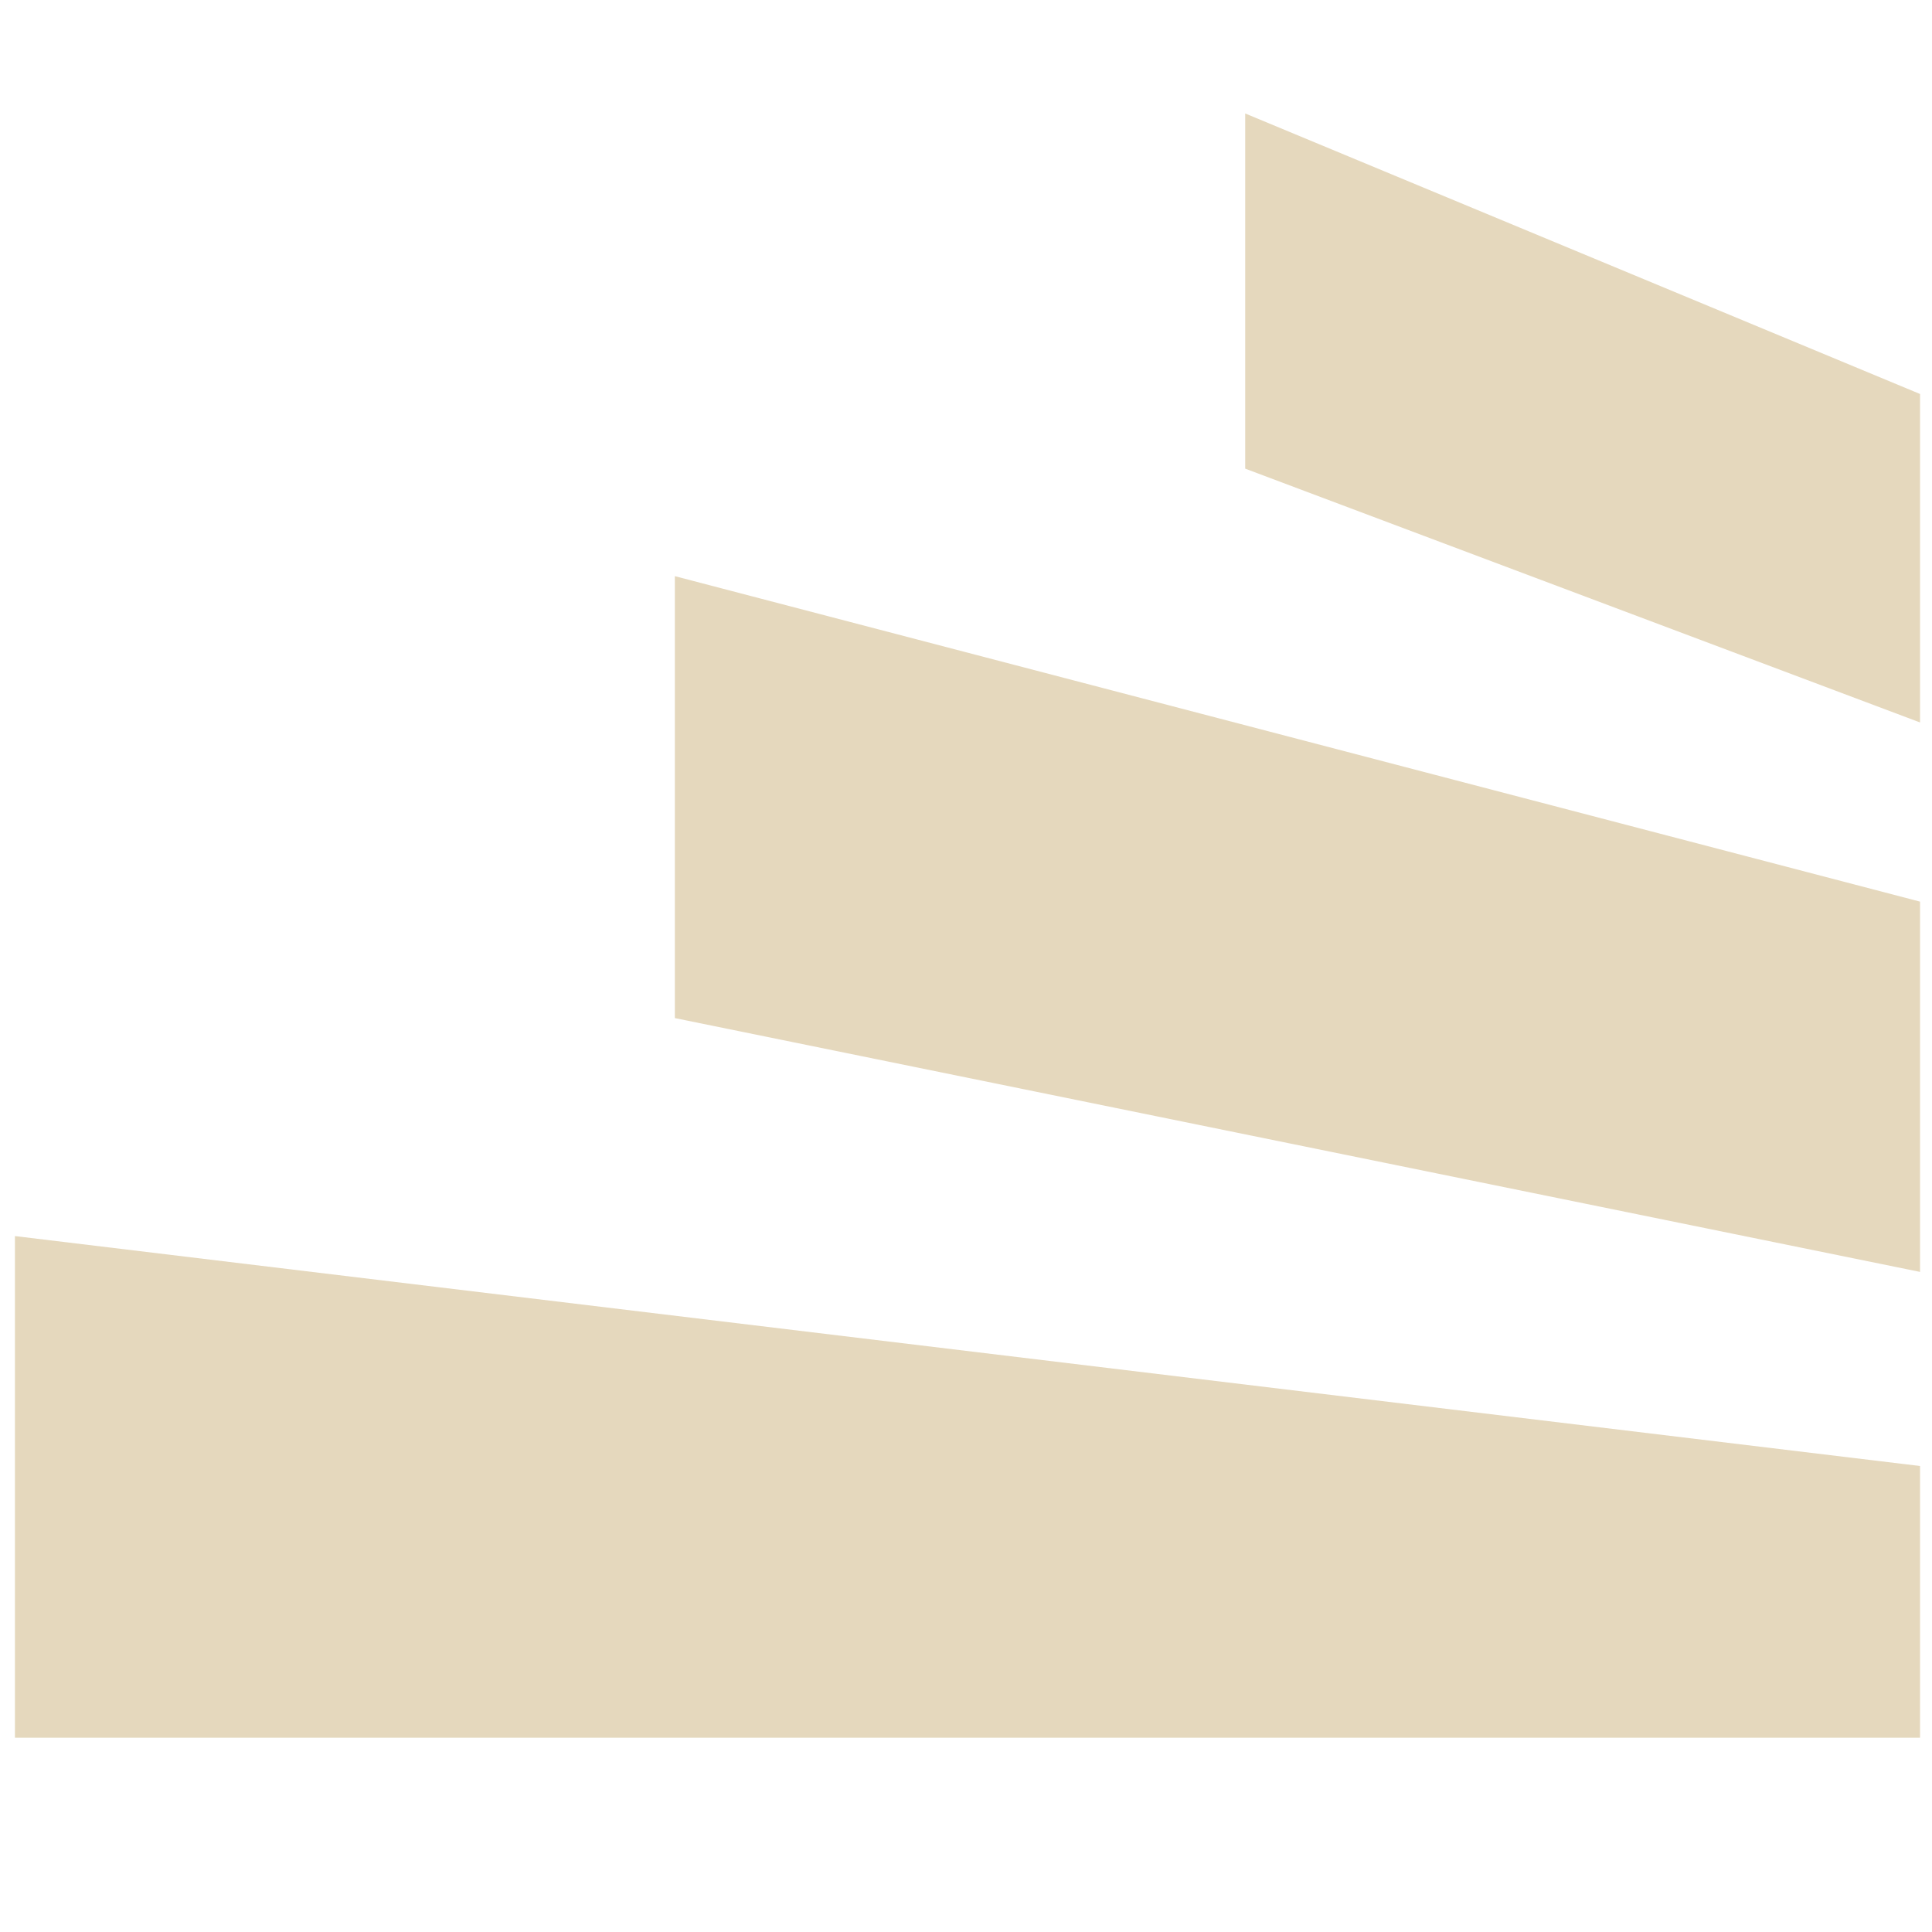
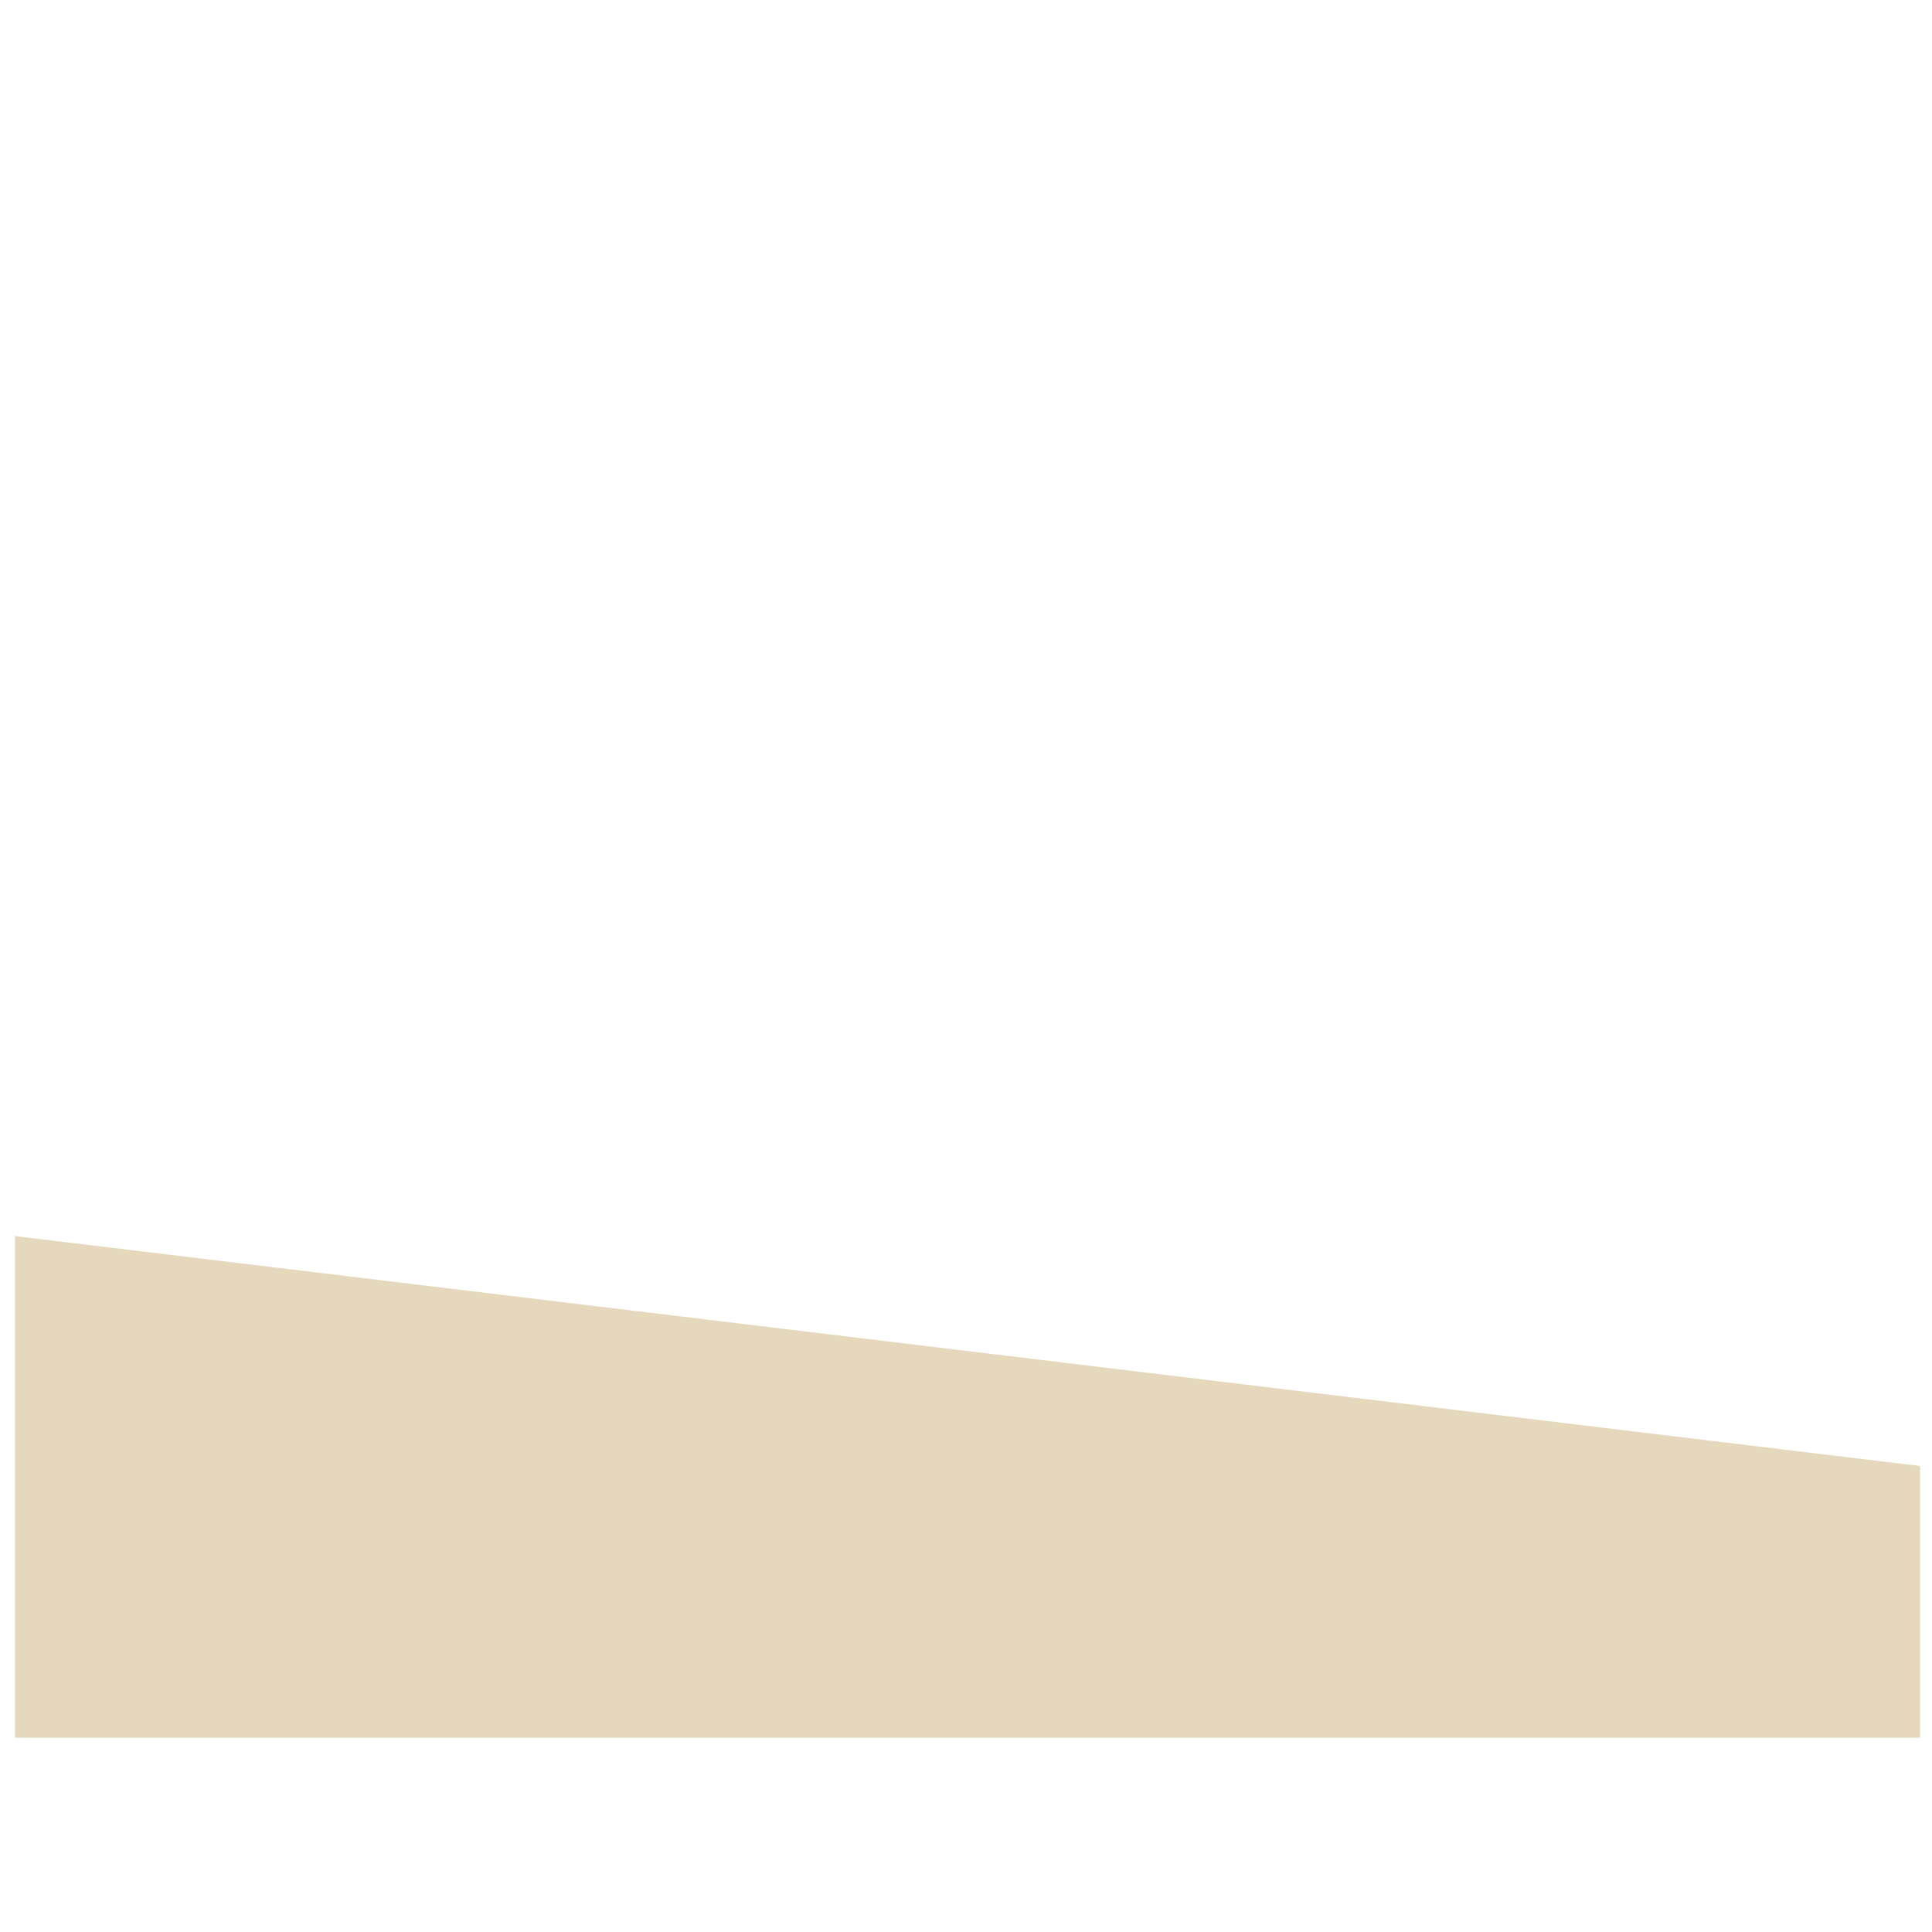
<svg xmlns="http://www.w3.org/2000/svg" width="647" height="647" viewBox="0 0 647 647" fill="none">
-   <path d="M643 241.944V131.944L417 38V156.944L643 241.944Z" fill="#E5D8BD" />
-   <path d="M643 425.945V301.945L226 192.945V340.945L643 425.945Z" fill="#E5D8BD" />
  <path d="M643 581.945V490.945L5 413.945V581.945H643Z" fill="#E5D8BD" />
</svg>